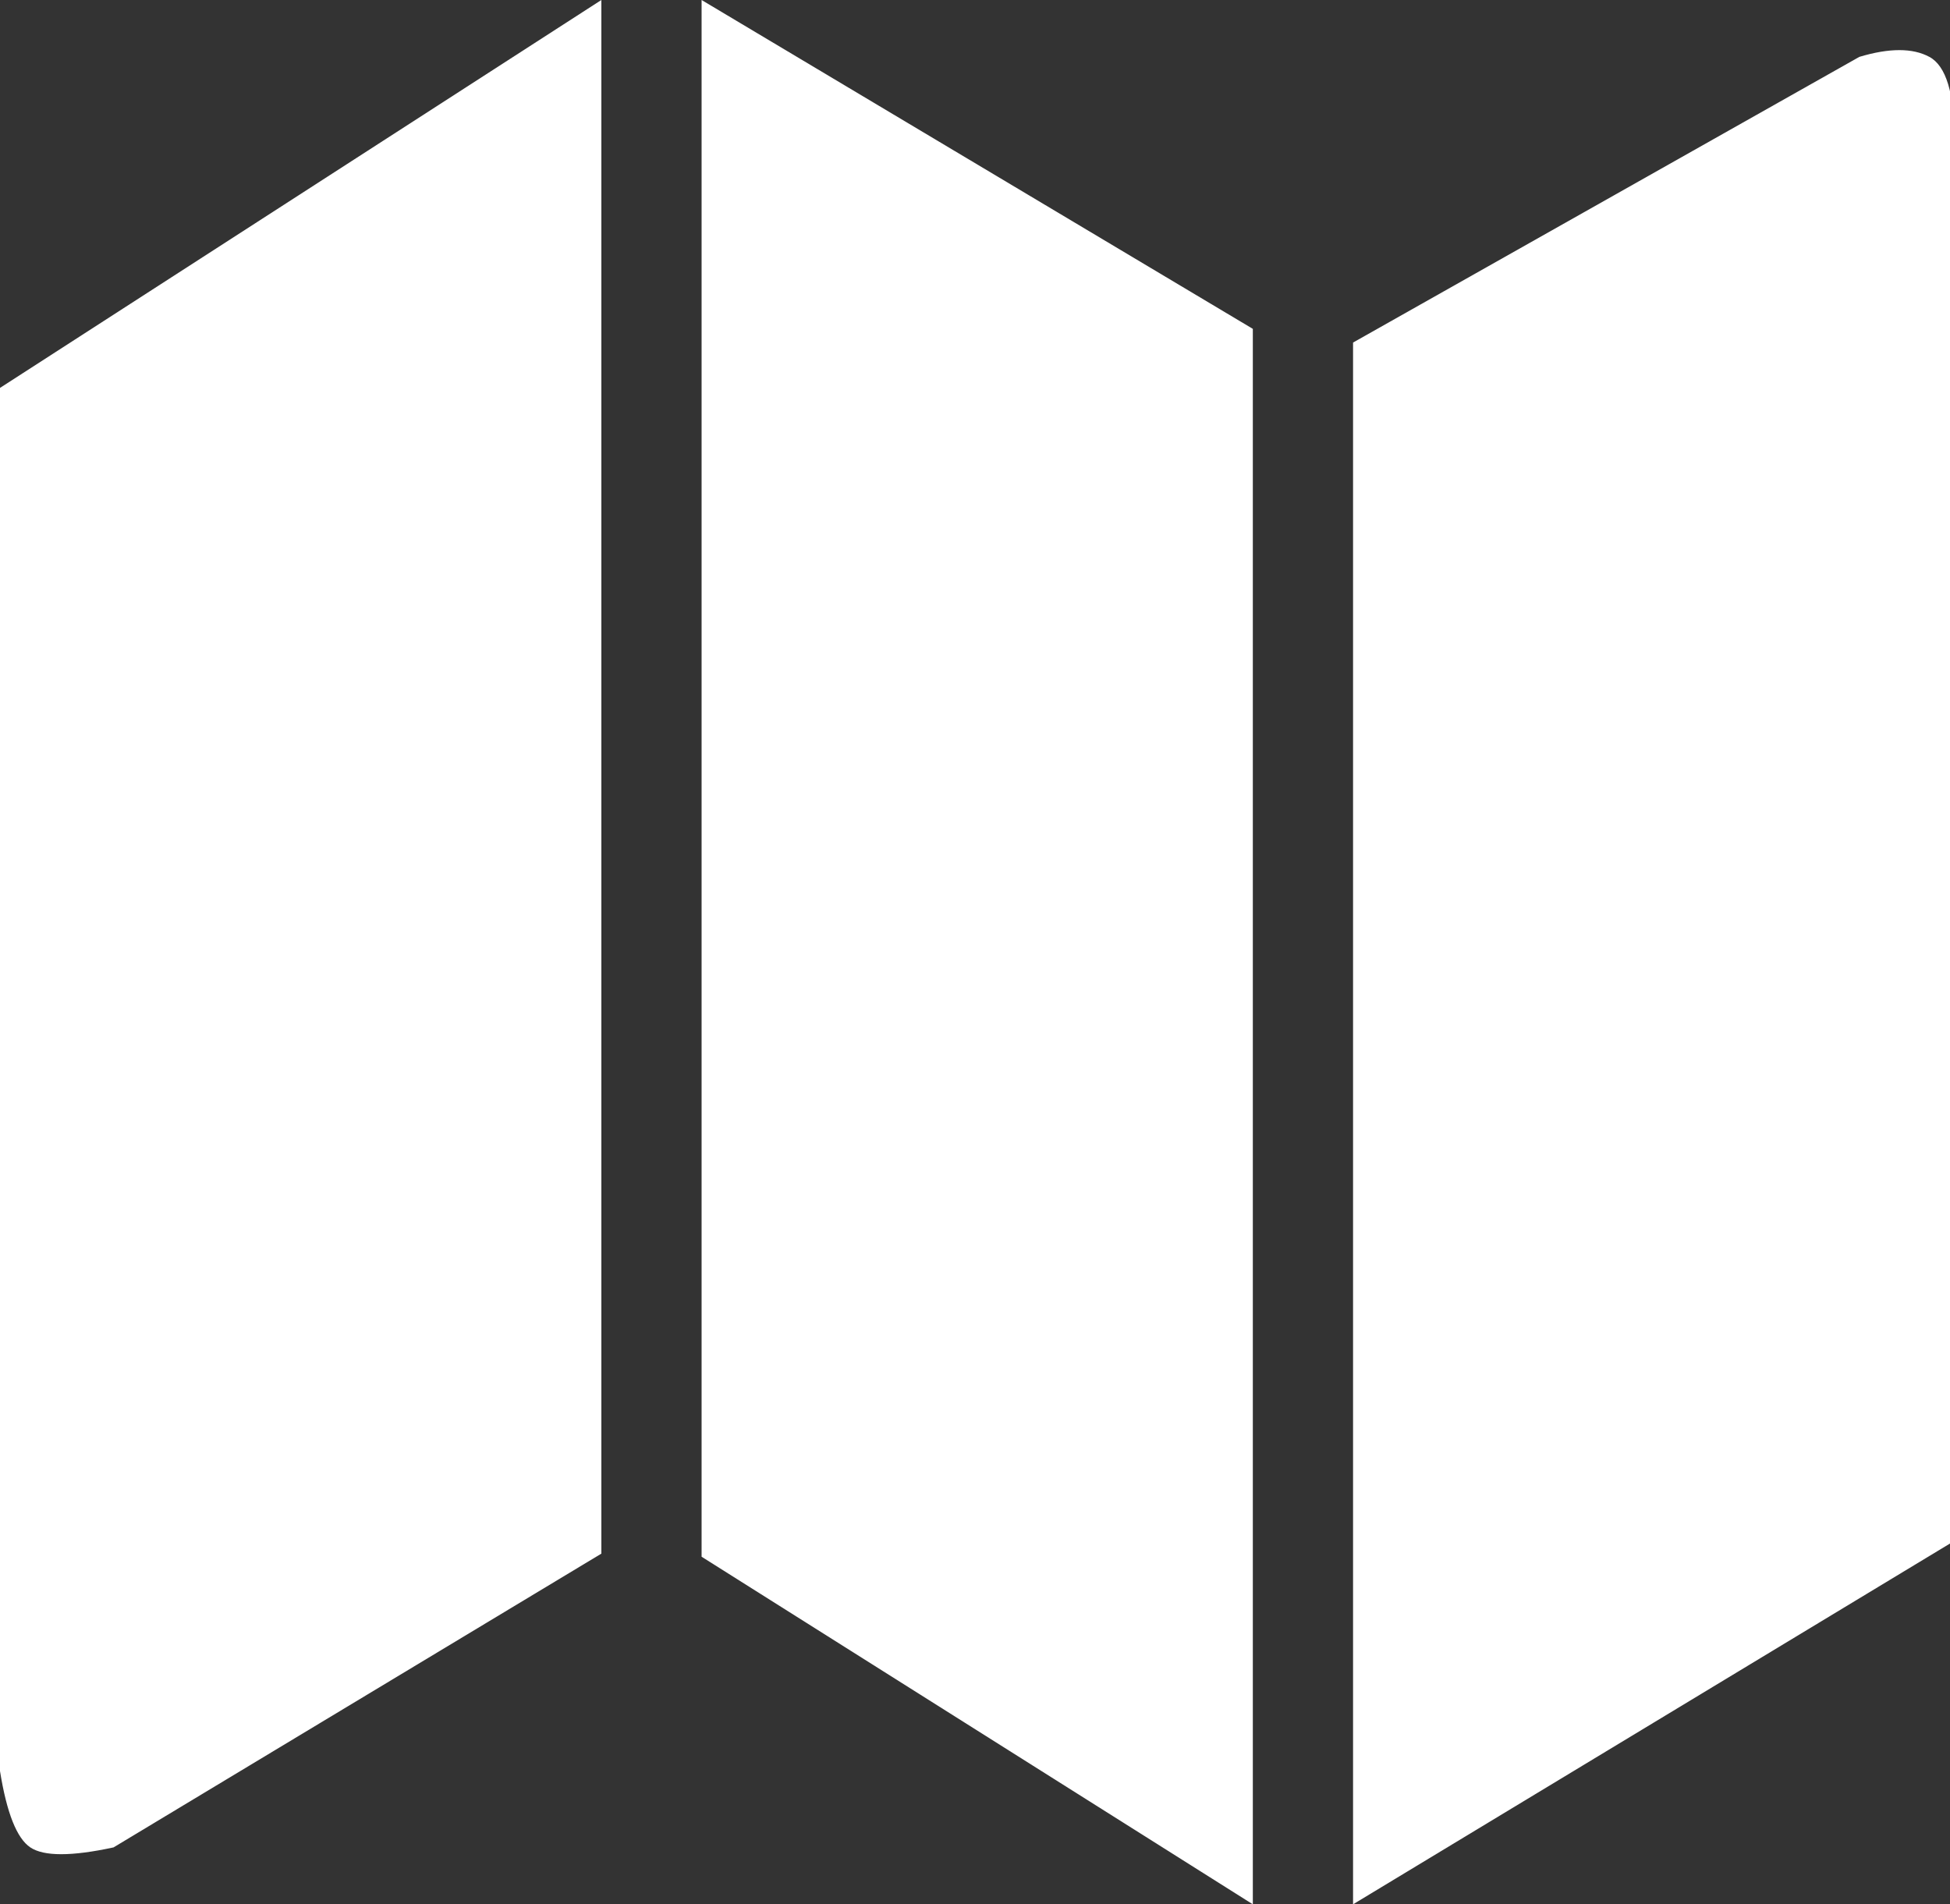
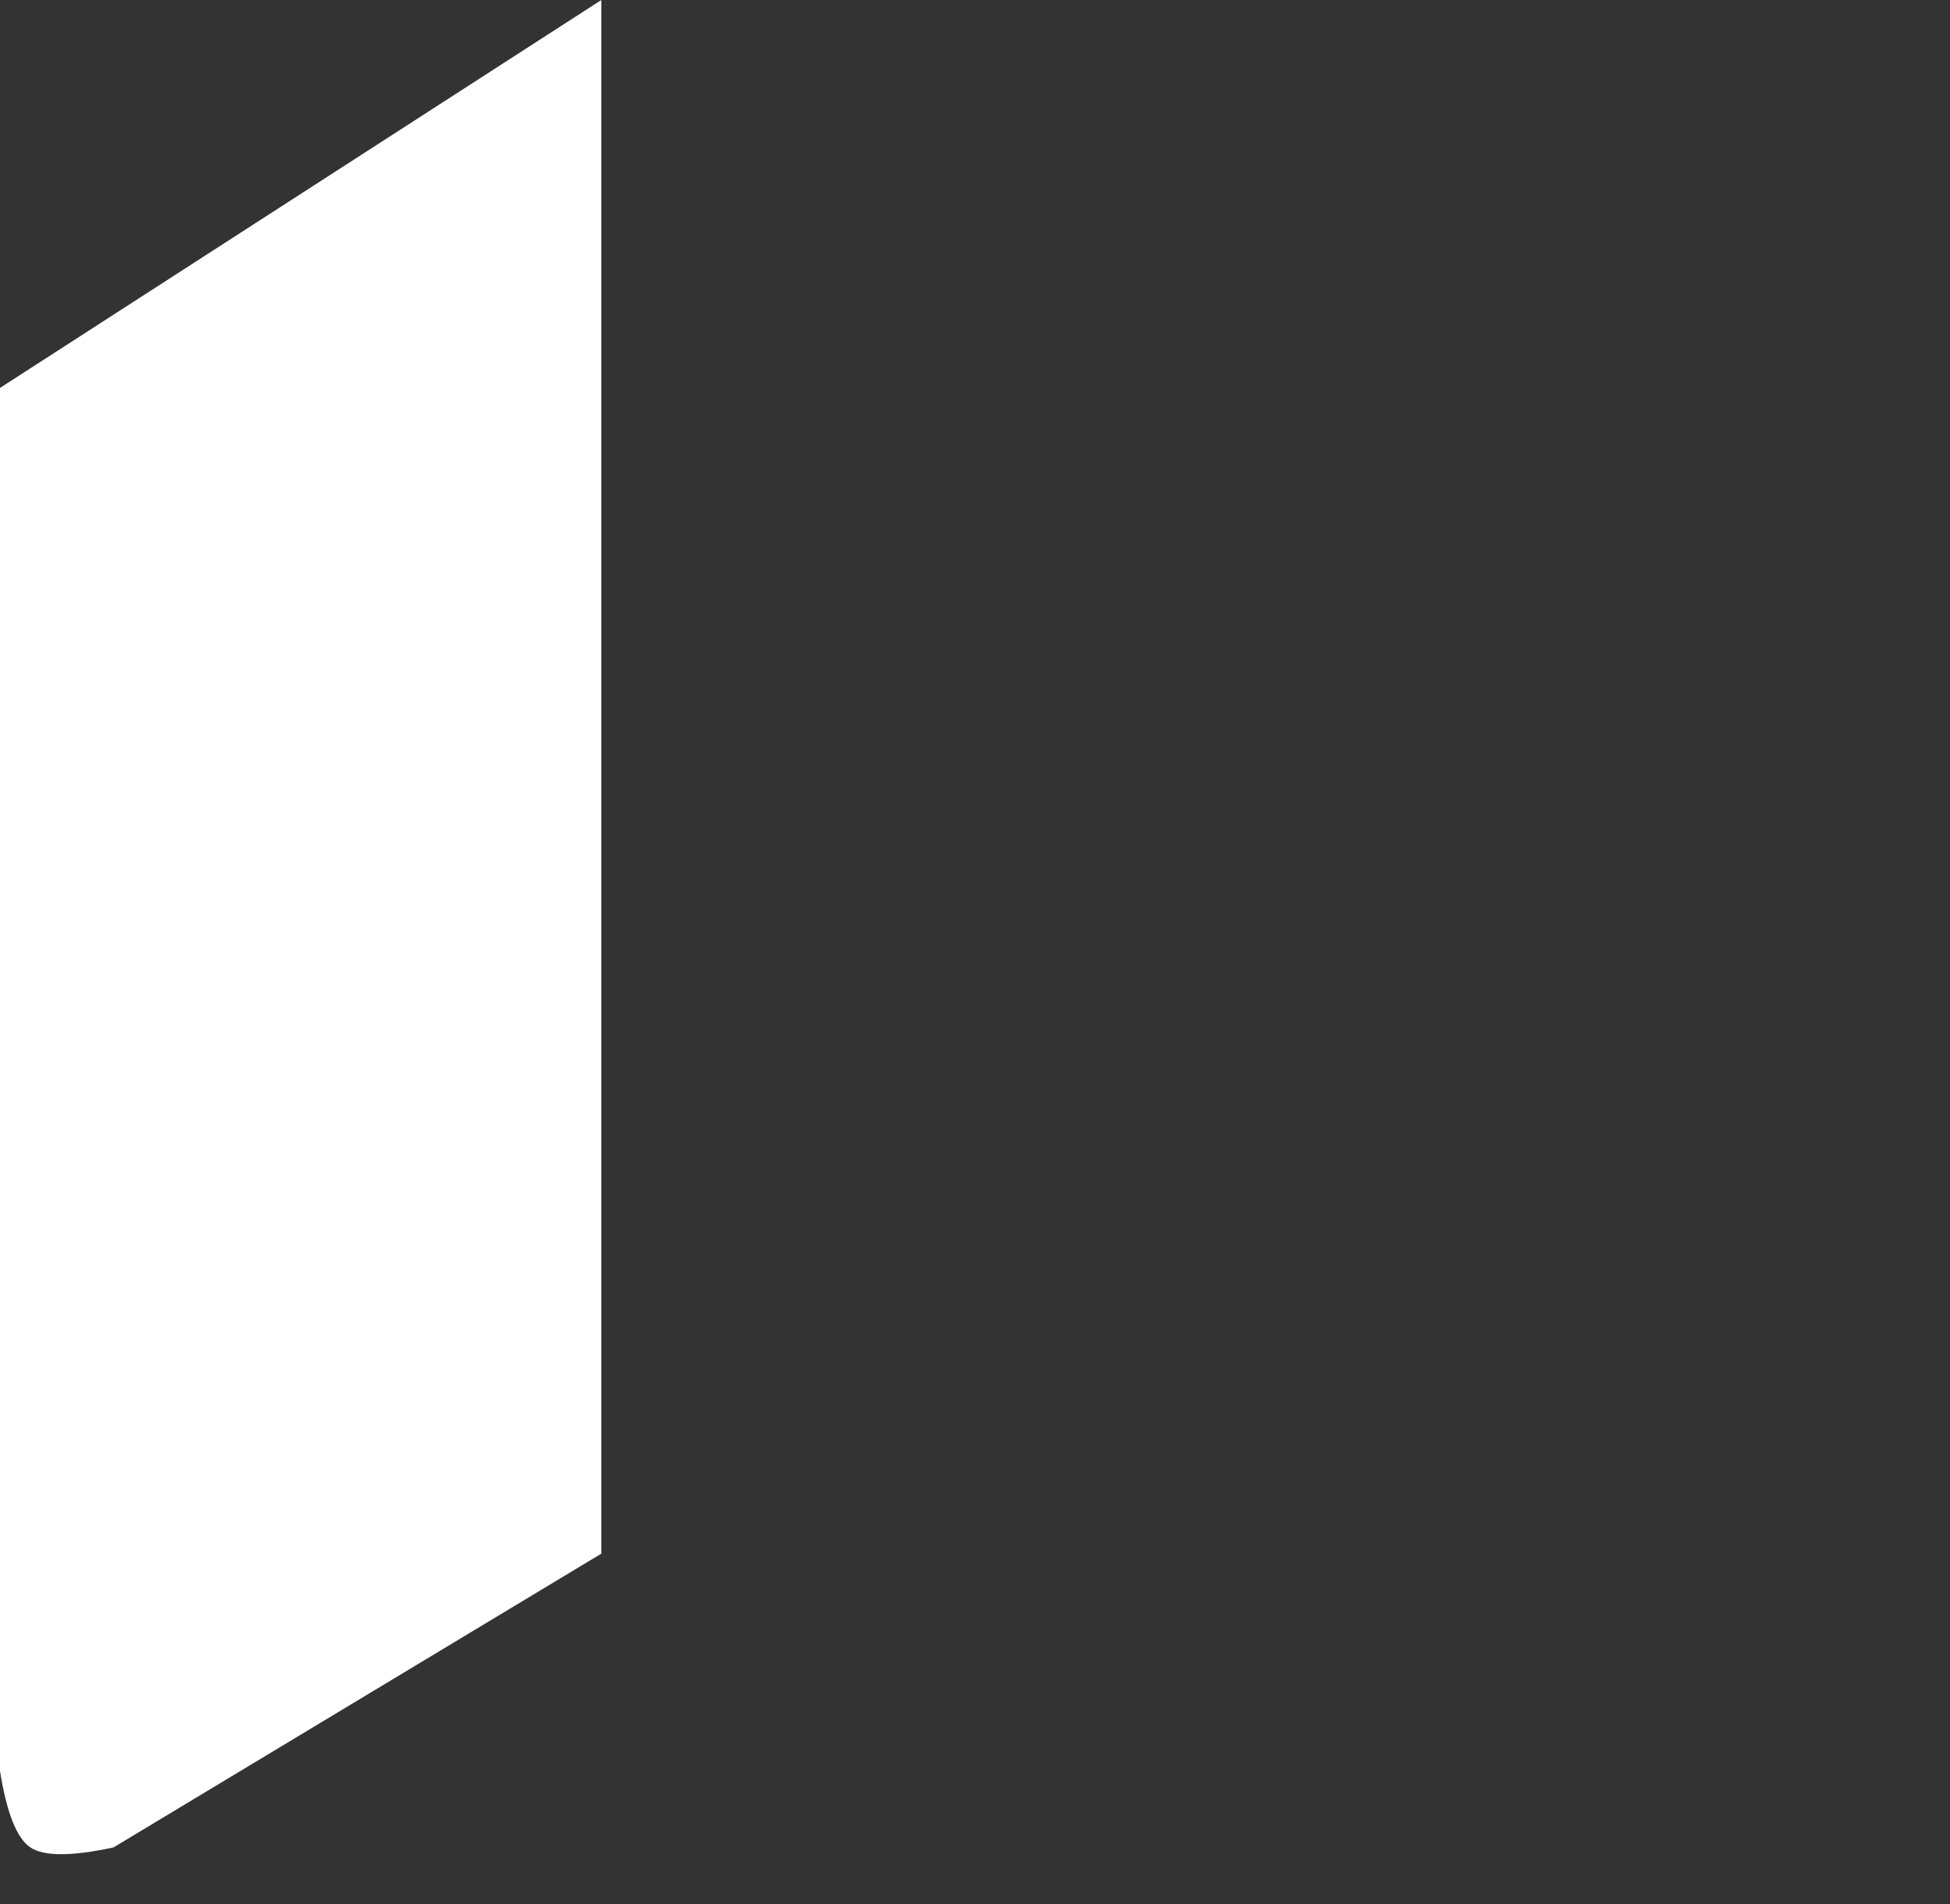
<svg xmlns="http://www.w3.org/2000/svg" width="128px" height="125px" viewBox="0 0 128 125" version="1.1">
  <rect x="0" y="0" width="128" height="125" fill="#333333" stroke="none" />
  <title>logo-routemapper</title>
  <g id="Symbols" stroke="none" stroke-width="1" fill="none" fill-rule="evenodd">
    <g id="logo-routemapper" fill="#FFFFFF">
      <path d="M0,25.462 L39.474,0 L39.474,101.981 L7.453,121.264 C4.697,121.859 2.876,121.859 1.99,121.264 C1.103,120.668 0.44,118.997 0,116.252 L0,25.462 Z" id="Path" />
-       <polygon id="Path-2" points="46.053 0 82.237 21.586 82.237 125 46.053 102.184" />
-       <path d="M88.816,22.485 L122.049,3.733 C124.017,3.142 125.549,3.142 126.645,3.733 C127.741,4.323 128.289,6.126 128.289,9.141 L128.289,101.143 L88.816,125 L88.816,22.485 Z" id="Path-3" />
    </g>
  </g>
</svg>